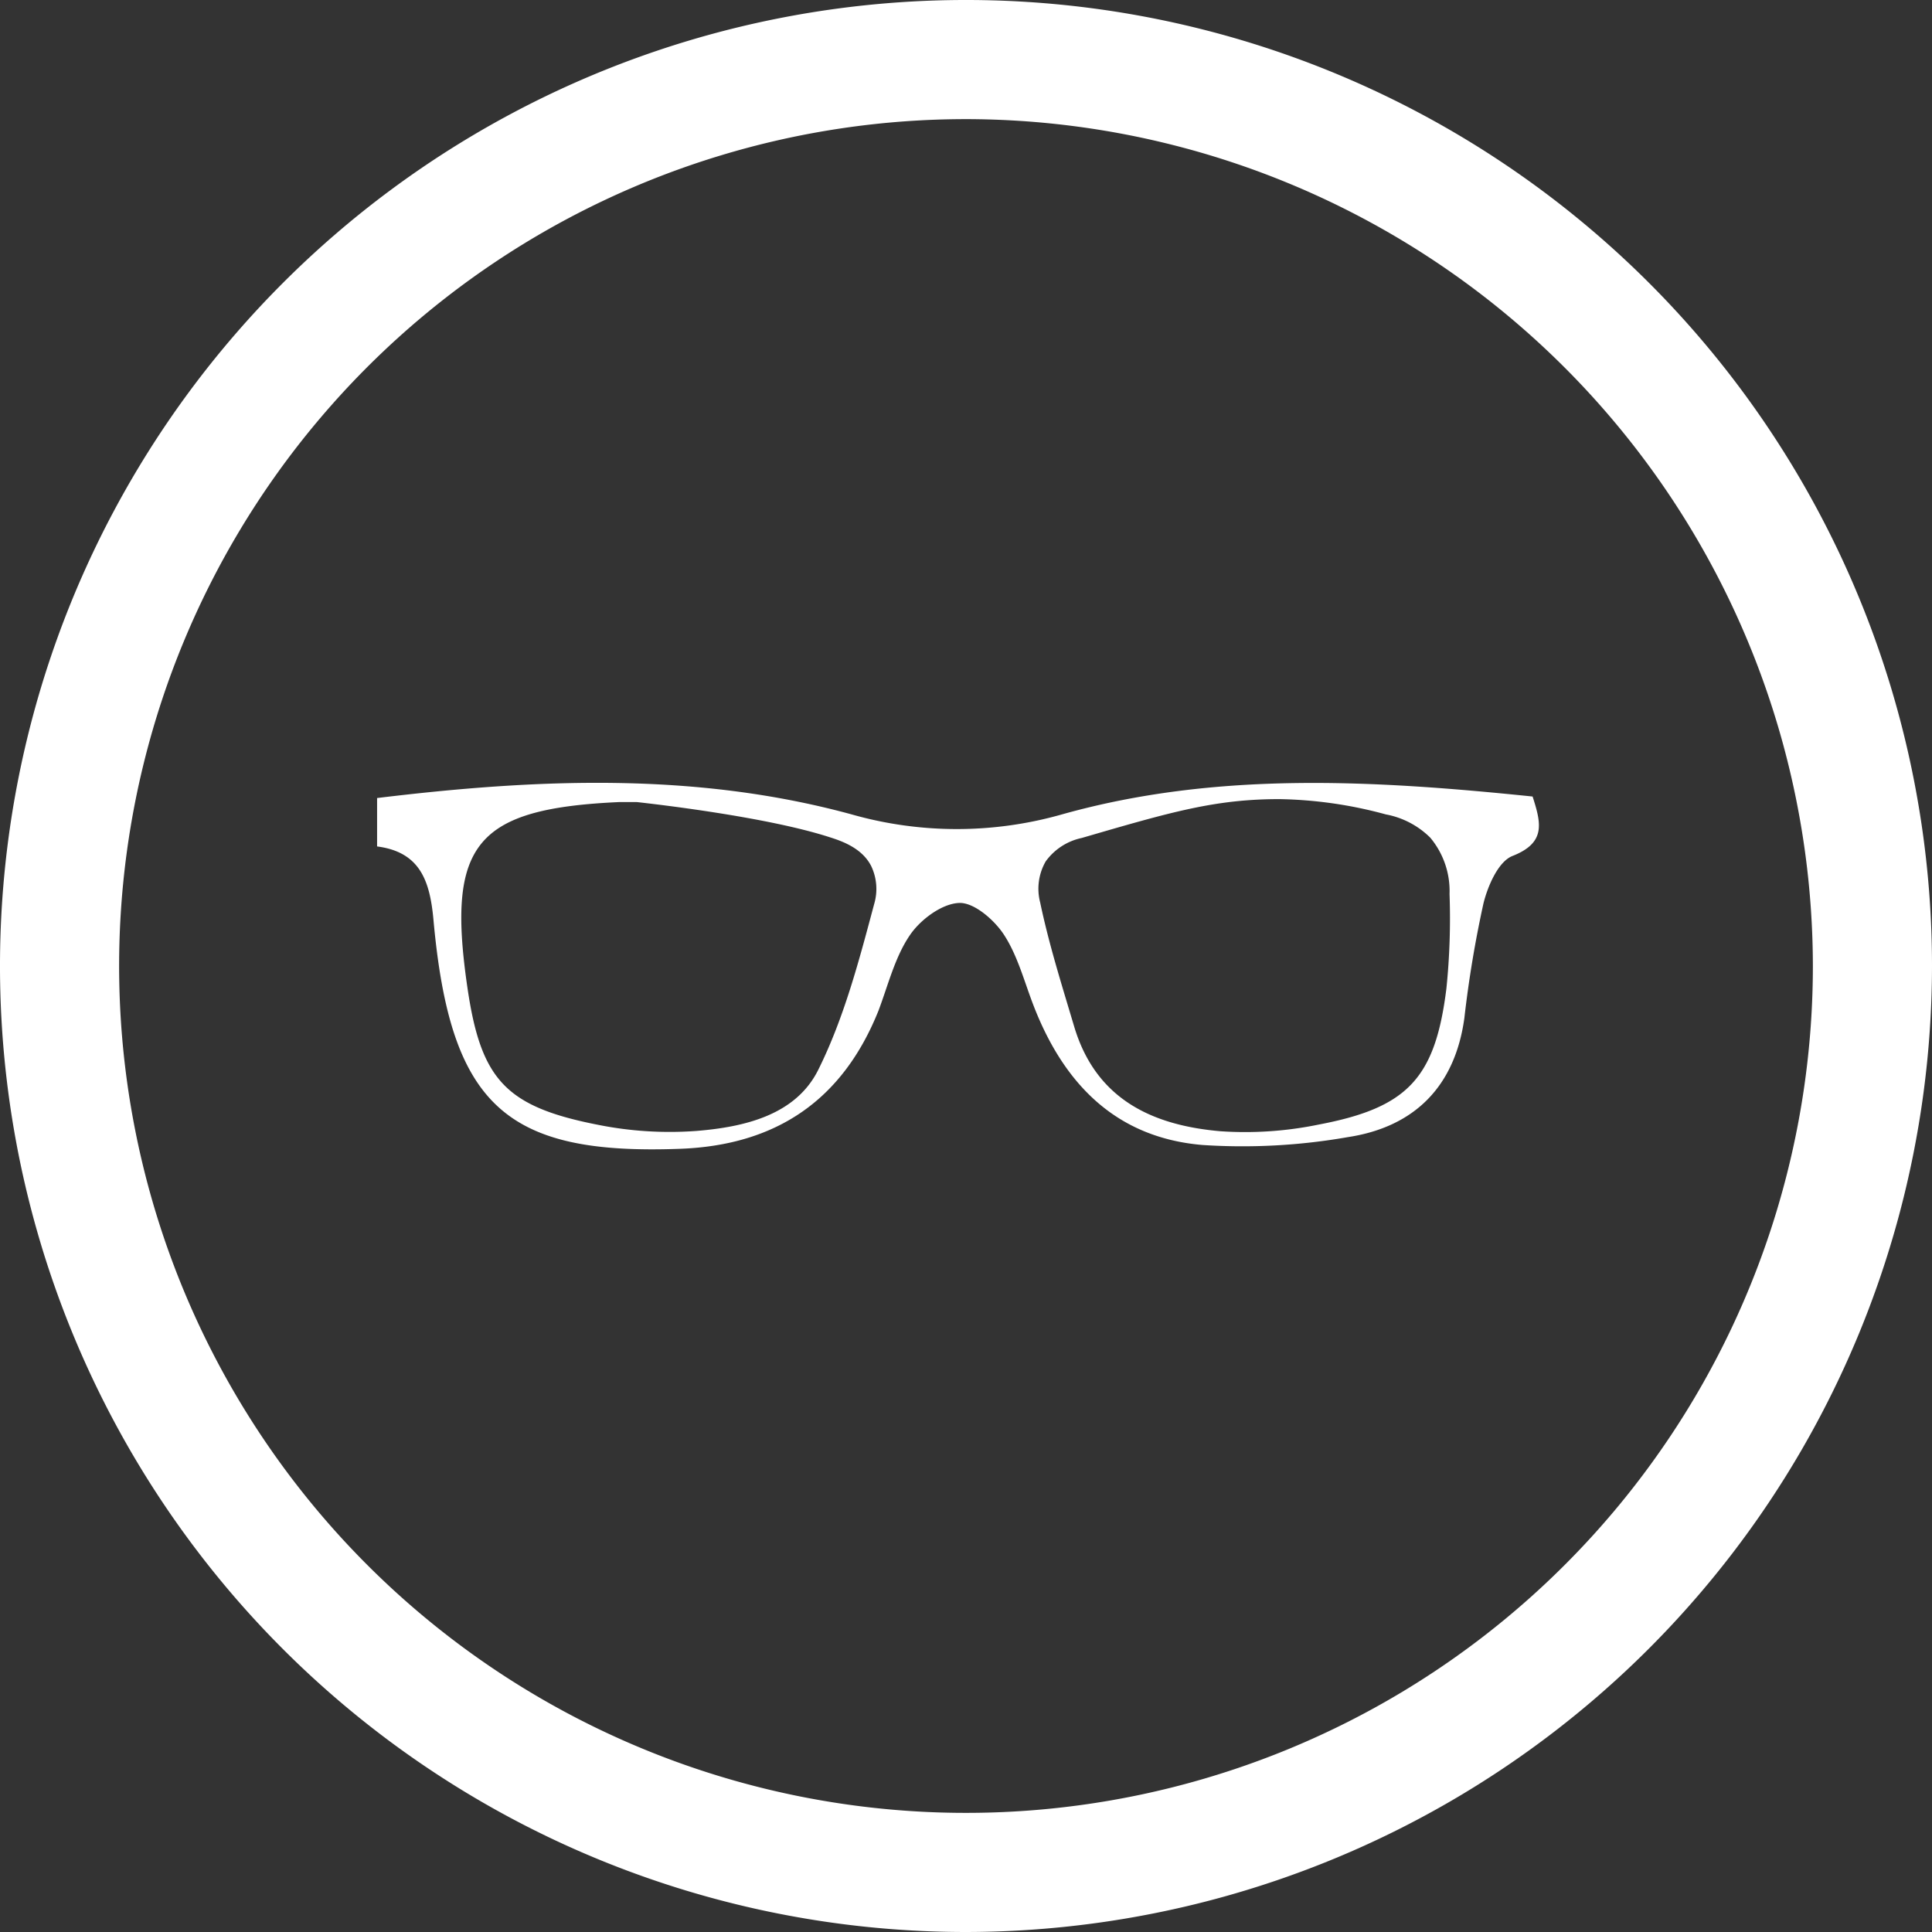
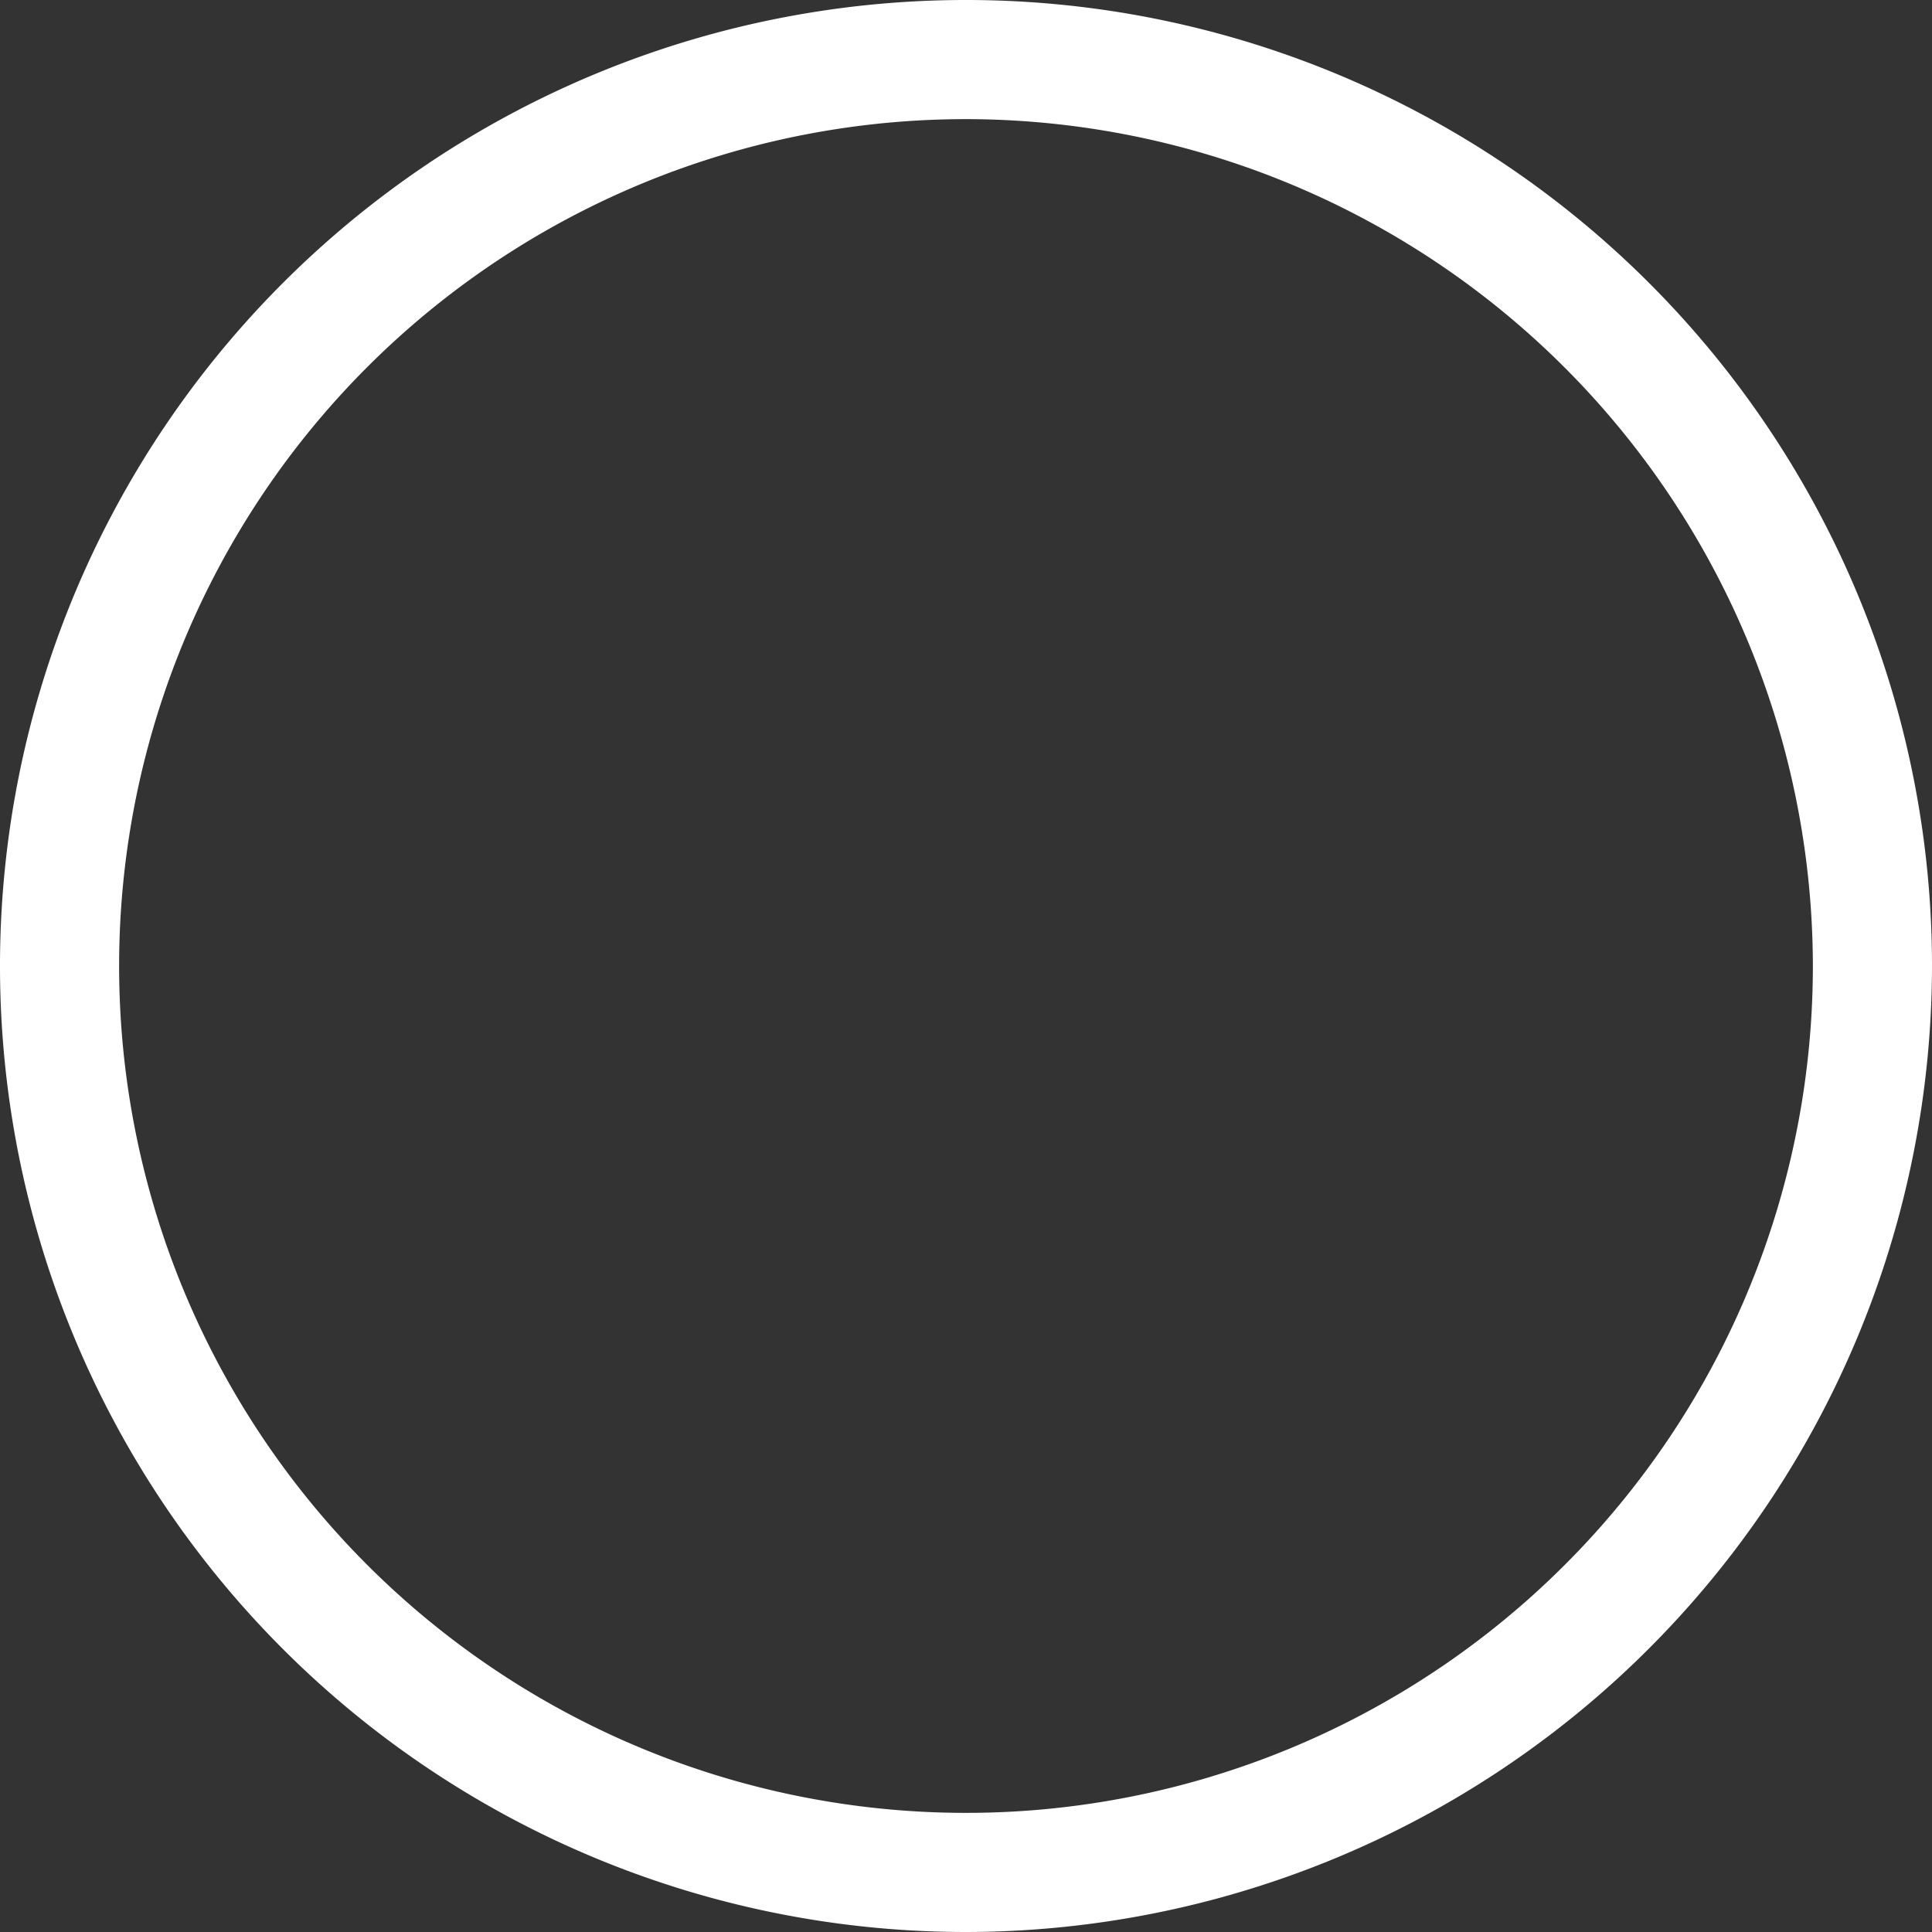
<svg xmlns="http://www.w3.org/2000/svg" id="Layer_1" data-name="Layer 1" viewBox="0 0 178.4 178.4">
  <rect x="0" y="0" width="178.4" height="178.4" fill="#333333" stroke="none" />
  <defs>
    <style>.cls-1{fill:#fff;}</style>
  </defs>
  <title>0</title>
-   <path class="cls-1" d="M34.82,78.16V73.69c14.75-1.79,29.38-2.42,43.78,1.5a35.5,35.5,0,0,0,19.5,0c14.28-4,28.84-3.14,43.42-1.64.79,2.47,1.25,4.27-1.86,5.49-1.3.51-2.28,2.76-2.68,4.39A104,104,0,0,0,135.22,94c-.87,6.35-4.64,10.07-10.75,11a56.33,56.33,0,0,1-13.4.73c-8-.66-12.83-5.63-15.63-12.87-.86-2.22-1.47-4.62-2.75-6.57-.9-1.37-2.79-3-4.16-2.91-1.59.08-3.57,1.56-4.53,3-1.36,2-2,4.61-2.88,6.94-3.31,8.26-9.43,12.43-18.32,12.76-16.12.6-21.23-4-22.78-21.21C39.69,81.35,38.79,78.67,34.82,78.16Zm24-4.1c-.53,0-1.06,0-1.59,0-13.31.6-16,3.85-14.08,17.06,1.24,8.55,3.49,11.07,12.1,12.75a33.61,33.61,0,0,0,9.06.56c4.43-.36,9.17-1.46,11.25-5.65,2.38-4.78,3.77-10.1,5.16-15.3A4.91,4.91,0,0,0,80.46,80c-.82-1.65-2.64-2.31-3.81-2.68C70.8,75.42,60.4,74.24,58.78,74.06Zm59.34-.27c-6,0-10.06,1.2-18.28,3.59a5.5,5.5,0,0,0-3.32,2.16,5.06,5.06,0,0,0-.51,3.8c.81,3.86,2,7.63,3.13,11.42,2,6.75,7.23,9.16,13.54,9.7a33.67,33.67,0,0,0,9.06-.62c8.22-1.56,10.75-4.29,11.78-12.56a63.53,63.53,0,0,0,.29-8.73,7.67,7.67,0,0,0-1.78-5.2,7.86,7.86,0,0,0-4.11-2.15A39.59,39.59,0,0,0,118.12,73.79Z" />
  <path class="cls-1" d="M89.2,178.4a89.2,89.2,0,1,1,89.2-89.2A89.3,89.3,0,0,1,89.2,178.4ZM89.2,11a78.2,78.2,0,1,0,78.2,78.2A78.29,78.29,0,0,0,89.2,11Z" />
</svg>